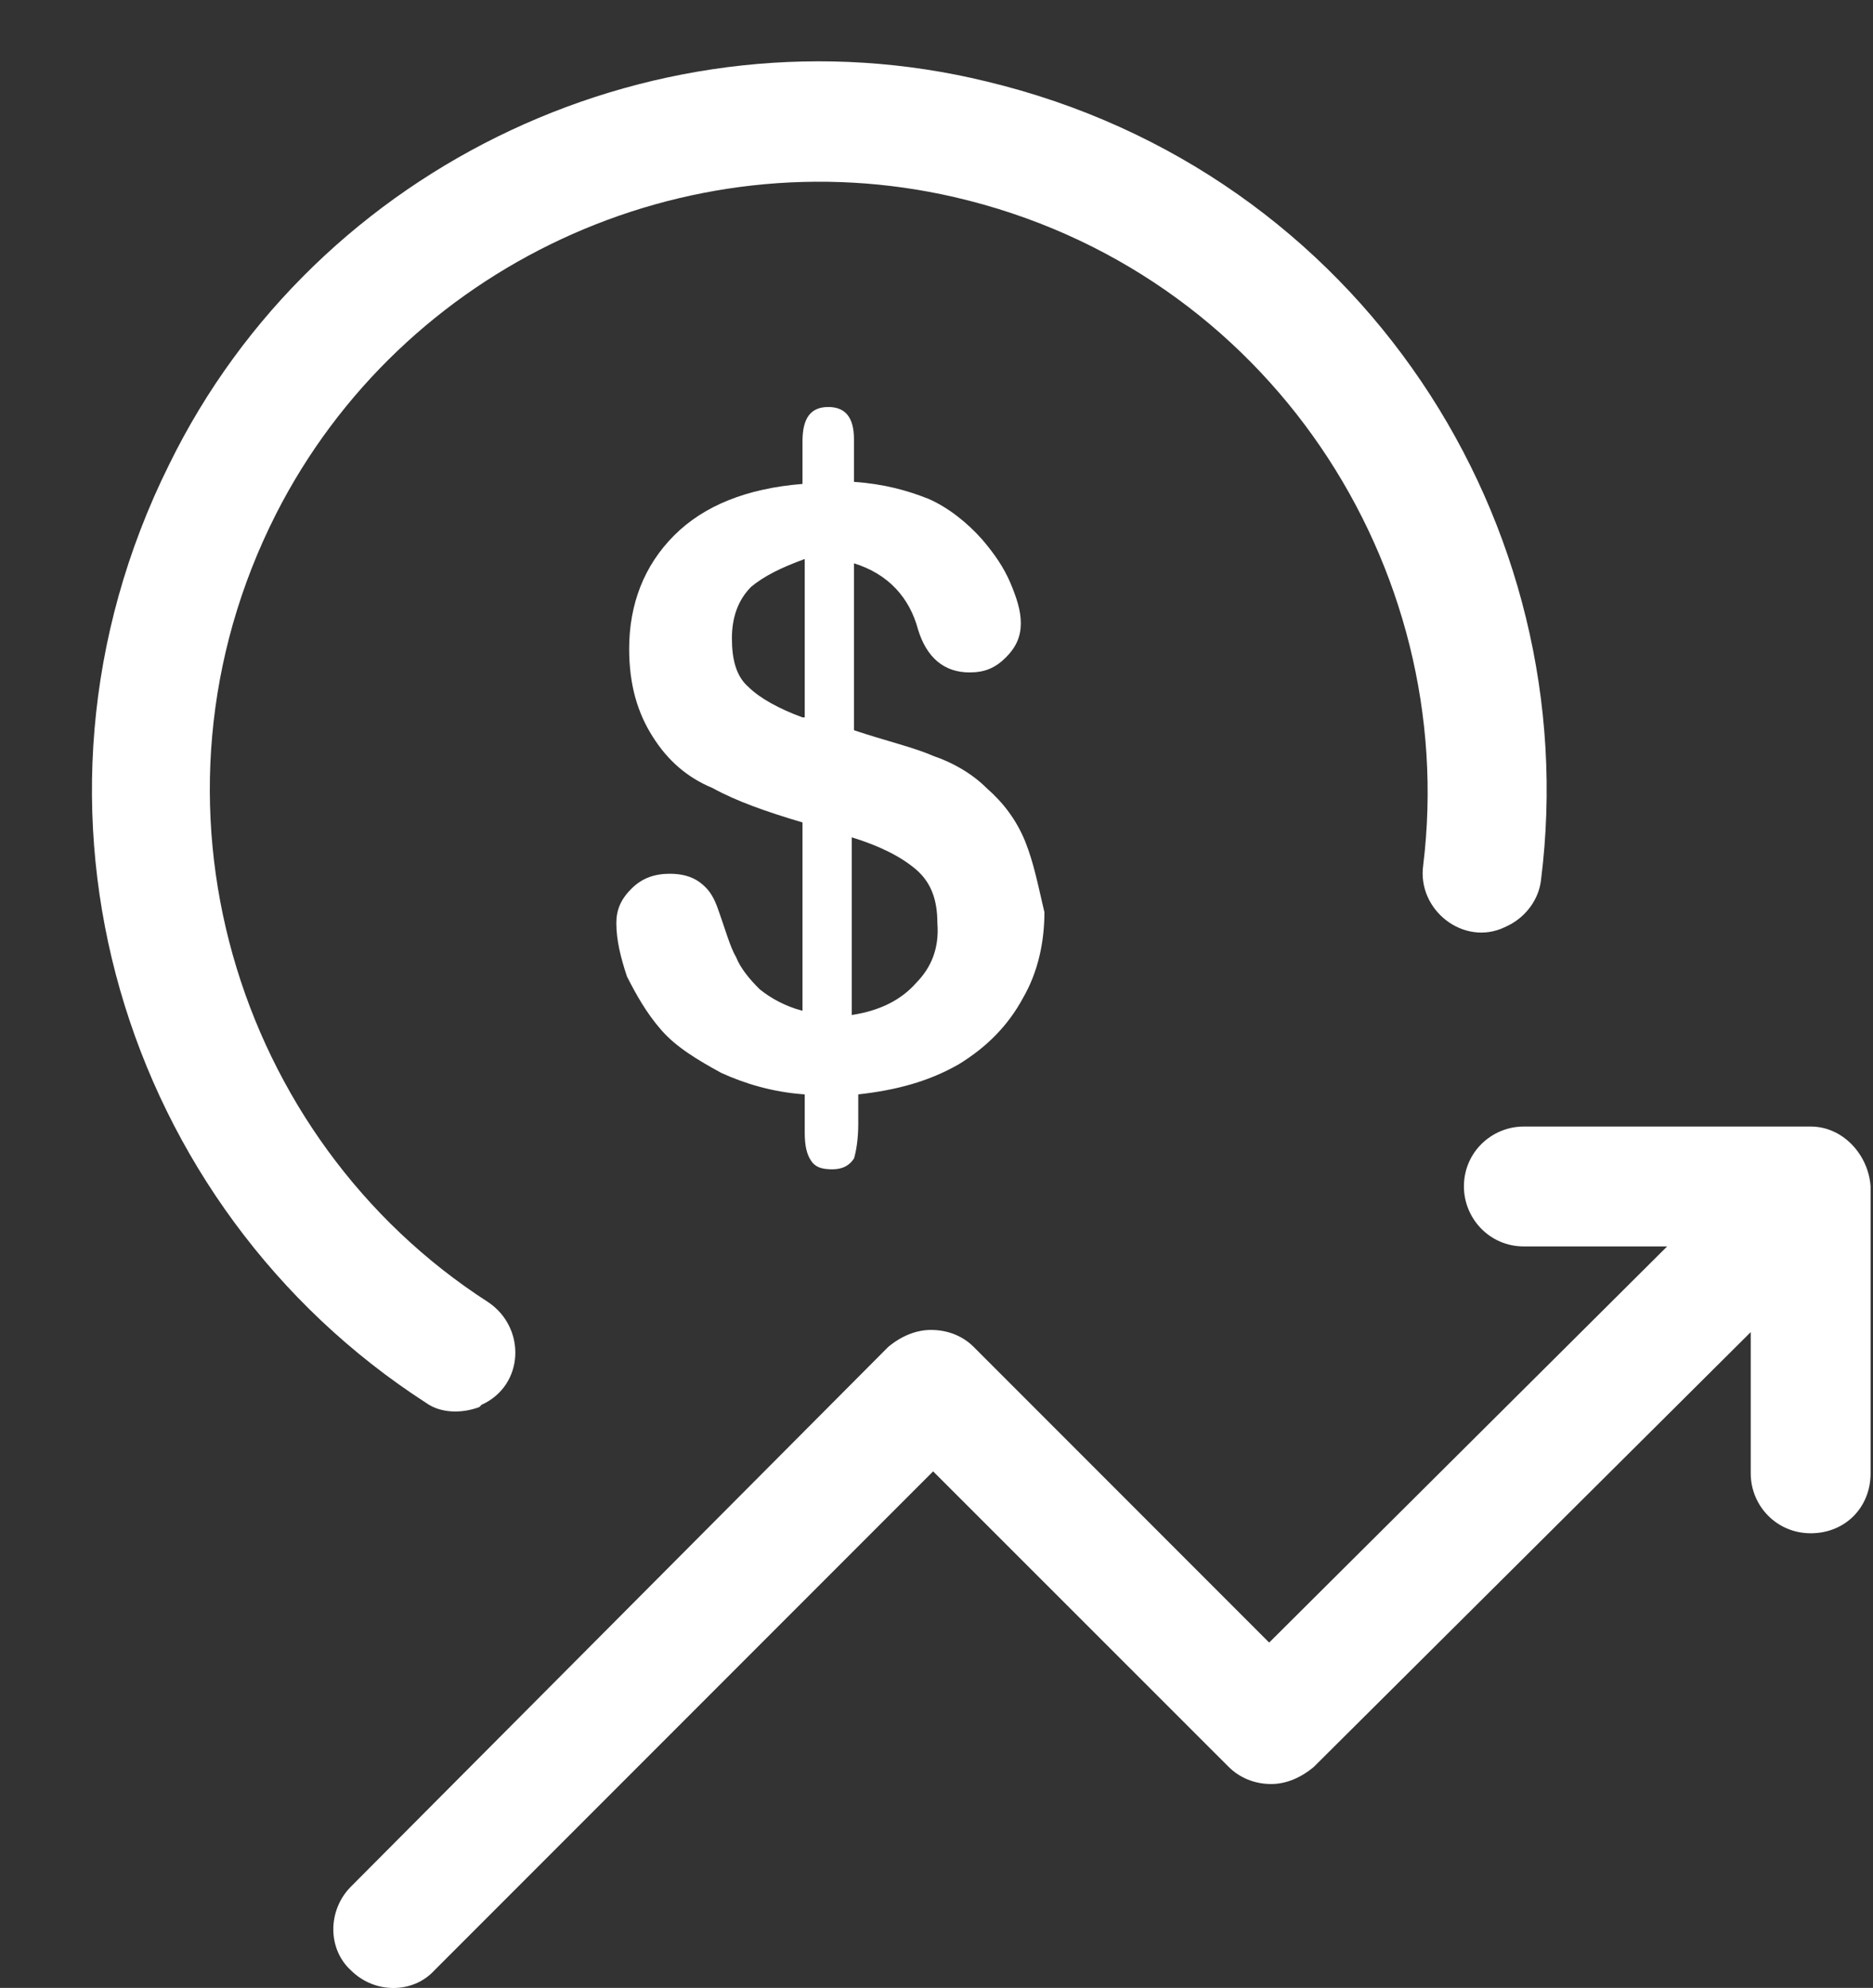
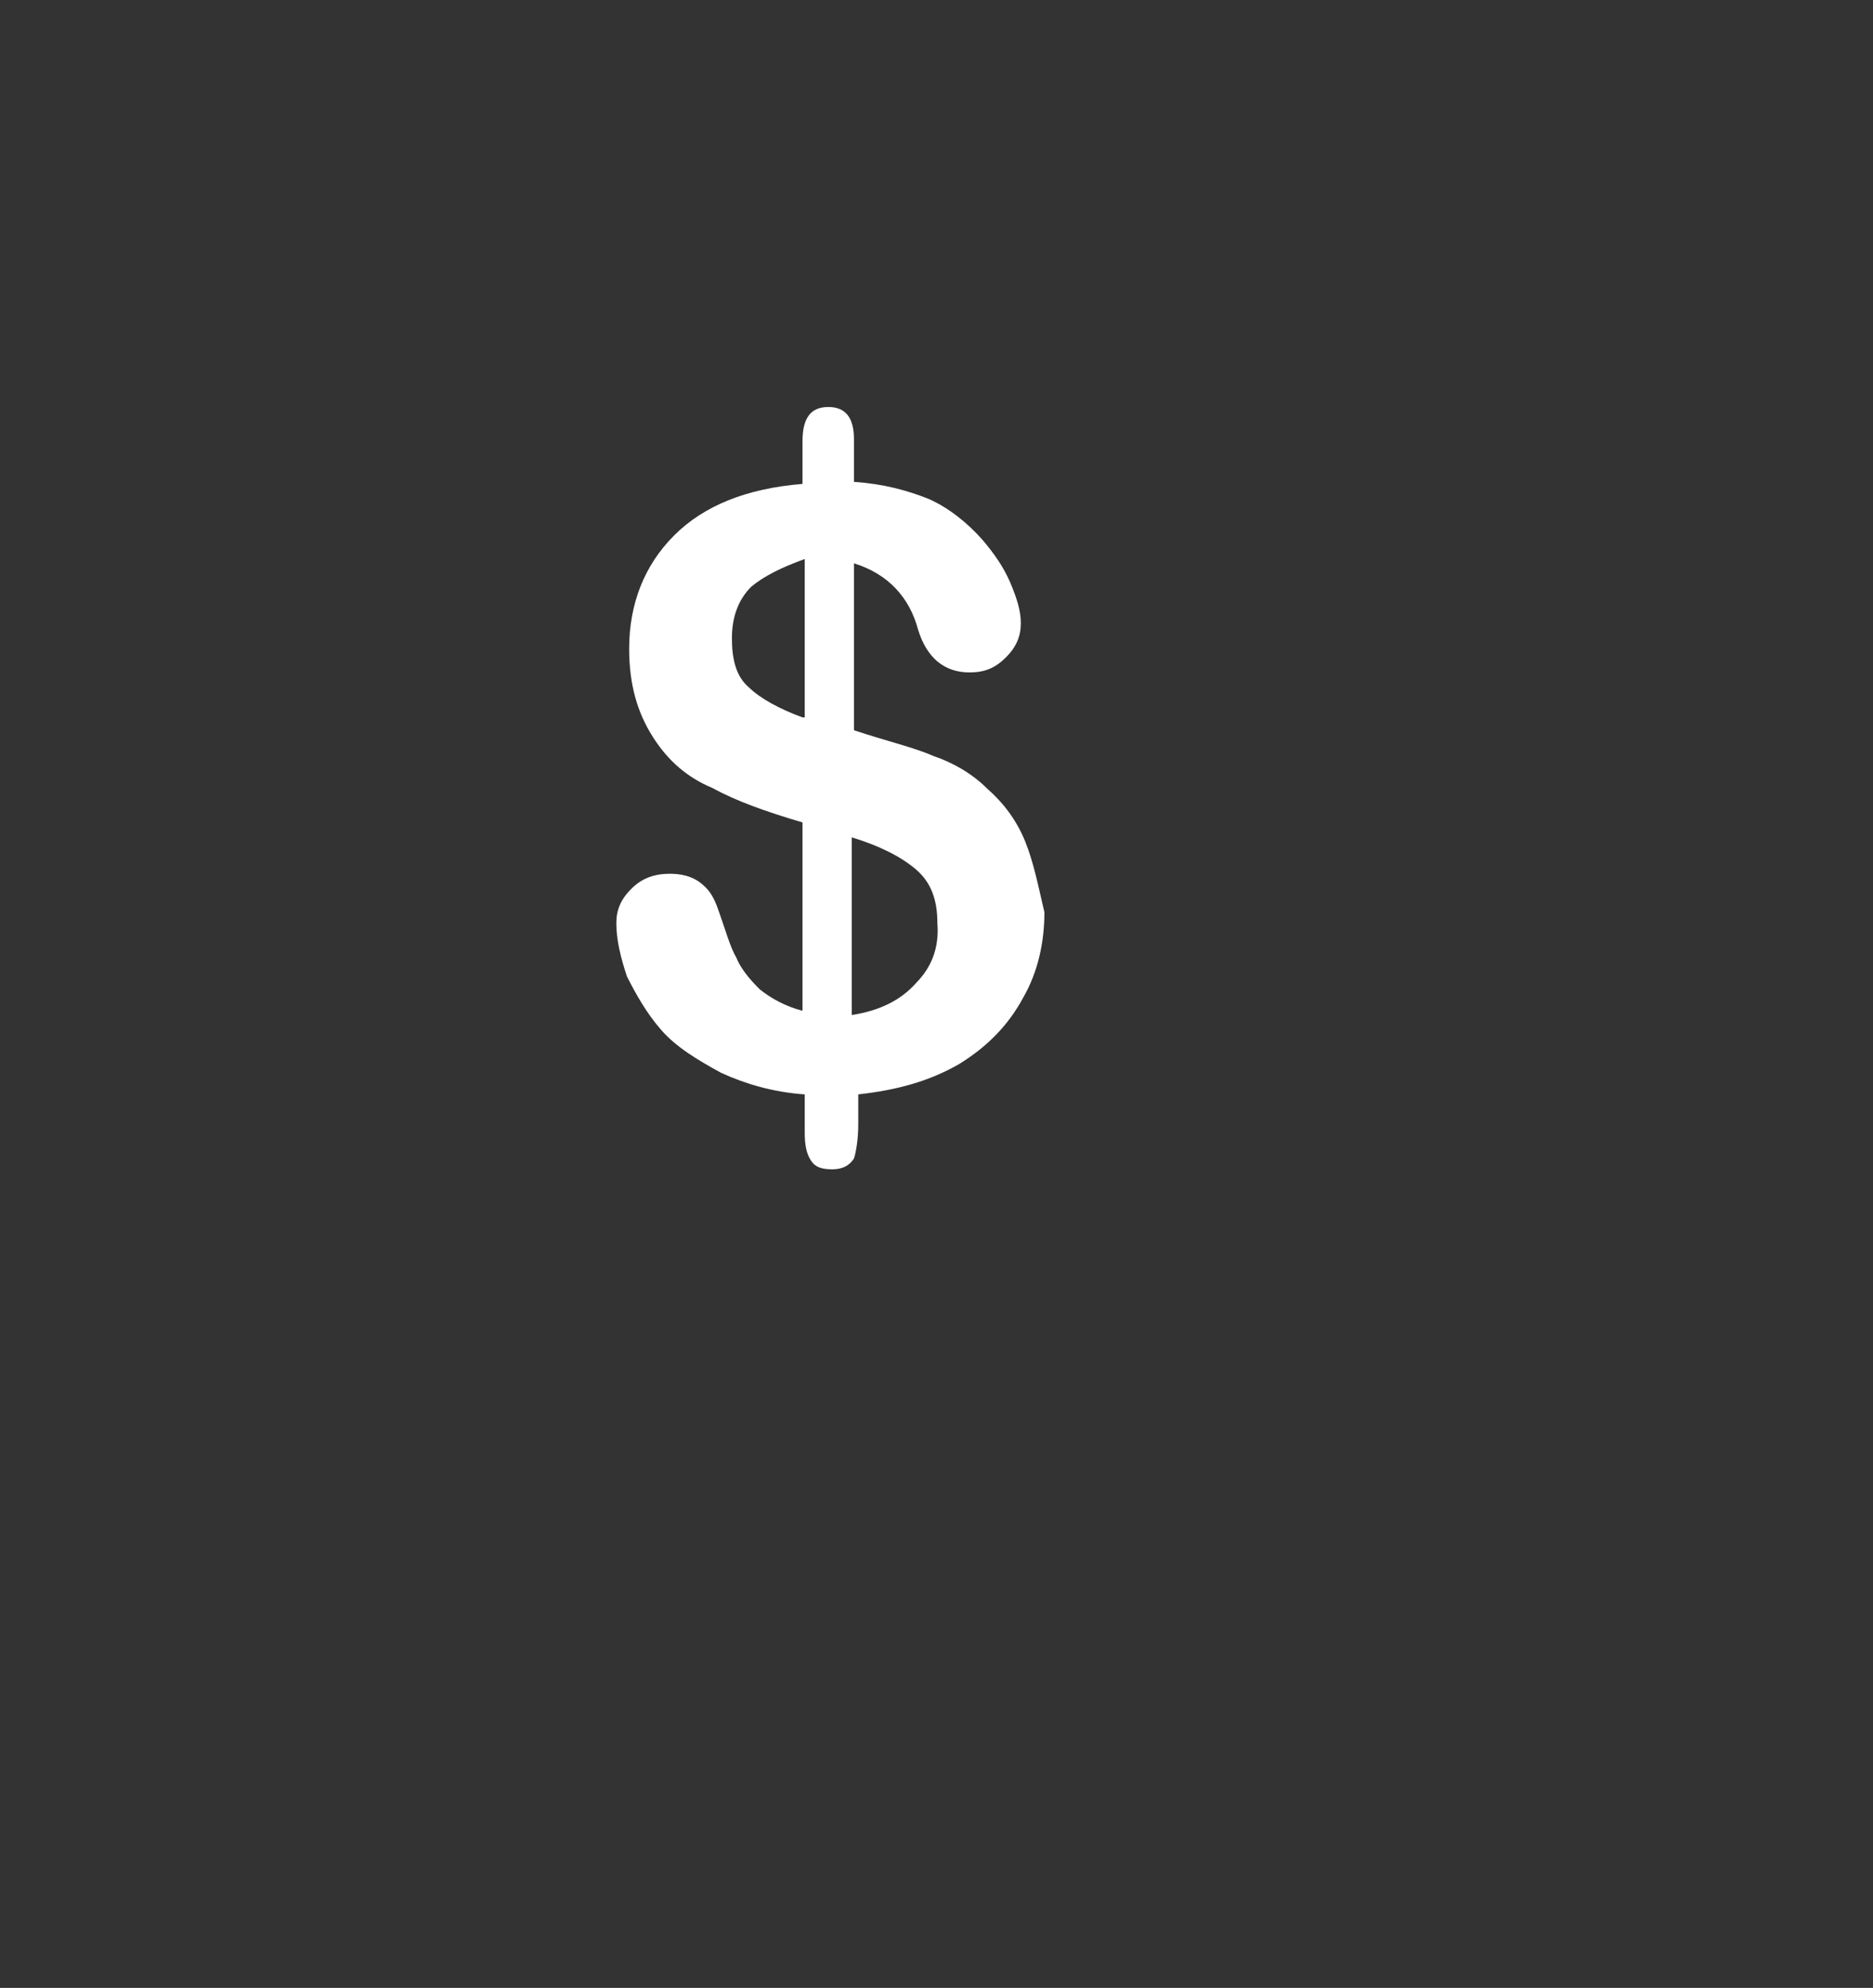
<svg xmlns="http://www.w3.org/2000/svg" fill="#000000" height="45.4" preserveAspectRatio="xMidYMid meet" version="1" viewBox="-2.1 -1.4 42.8 45.4" width="42.8" zoomAndPan="magnify">
  <rect x="-2.1" y="-1.4" width="42.8" height="45.4" fill="#333333" stroke="none" />
  <defs>
    <clipPath id="a">
-       <path d="M 5 24 L 40.641 24 L 40.641 44 L 5 44 Z M 5 24" />
-     </clipPath>
+       </clipPath>
  </defs>
  <g>
    <g id="change1_1">
      <path d="M 18.832 21.051 C 18.488 21.441 18 21.684 17.363 21.781 L 17.363 17.723 C 18 17.918 18.488 18.164 18.832 18.457 C 19.172 18.75 19.32 19.141 19.32 19.68 C 19.367 20.266 19.172 20.707 18.832 21.051 Z M 16.238 14.984 C 15.703 14.789 15.262 14.543 15.016 14.301 C 14.723 14.055 14.625 13.664 14.625 13.176 C 14.625 12.688 14.773 12.293 15.066 12 C 15.359 11.758 15.75 11.562 16.289 11.367 L 16.289 14.984 Z M 21.328 17.82 C 21.129 17.332 20.836 16.941 20.445 16.598 C 20.102 16.258 19.664 16.012 19.223 15.863 C 18.781 15.668 18.148 15.523 17.414 15.277 L 17.414 11.465 C 18.195 11.707 18.684 12.246 18.879 12.98 C 19.074 13.613 19.469 13.957 20.055 13.957 C 20.398 13.957 20.641 13.859 20.887 13.613 C 21.129 13.371 21.227 13.125 21.227 12.832 C 21.227 12.539 21.129 12.246 20.984 11.902 C 20.836 11.562 20.641 11.27 20.348 10.926 C 20.004 10.535 19.566 10.191 19.125 9.996 C 18.637 9.801 18.098 9.652 17.414 9.605 L 17.414 8.629 C 17.414 8.137 17.219 7.895 16.828 7.895 C 16.434 7.895 16.238 8.137 16.238 8.676 L 16.238 9.652 C 14.969 9.754 13.988 10.145 13.305 10.828 C 12.621 11.512 12.277 12.395 12.277 13.418 C 12.277 14.25 12.473 14.887 12.816 15.426 C 13.156 15.965 13.598 16.355 14.184 16.598 C 14.723 16.895 15.406 17.137 16.238 17.383 L 16.238 21.684 C 15.848 21.586 15.504 21.391 15.262 21.195 C 15.016 20.953 14.82 20.707 14.723 20.465 C 14.578 20.219 14.477 19.828 14.281 19.289 C 14.184 19.043 14.086 18.898 13.891 18.75 C 13.695 18.605 13.453 18.555 13.207 18.555 C 12.863 18.555 12.57 18.652 12.328 18.898 C 12.082 19.141 11.984 19.387 11.984 19.68 C 11.984 20.07 12.082 20.465 12.227 20.902 C 12.426 21.293 12.668 21.734 13.012 22.125 C 13.352 22.516 13.844 22.809 14.379 23.102 C 14.918 23.348 15.555 23.543 16.289 23.594 L 16.289 24.473 C 16.289 24.766 16.336 24.965 16.434 25.109 C 16.531 25.258 16.68 25.305 16.922 25.305 C 17.168 25.305 17.316 25.207 17.414 25.059 C 17.461 24.914 17.512 24.621 17.512 24.277 L 17.512 23.594 C 18.391 23.496 19.125 23.297 19.809 22.906 C 20.445 22.516 20.934 22.027 21.277 21.391 C 21.617 20.805 21.766 20.121 21.766 19.434 C 21.617 18.801 21.523 18.309 21.328 17.82" fill="#ffffff" />
    </g>
    <g clip-path="url(#a)" id="change1_3">
-       <path d="M 39.277 24.328 C 39.227 24.328 39.227 24.328 39.277 24.328 L 32.719 24.328 C 31.988 24.328 31.352 24.914 31.352 25.695 C 31.352 26.43 31.941 27.066 32.719 27.066 L 35.996 27.066 L 26.902 36.113 L 20.152 29.363 C 19.906 29.117 19.566 28.973 19.172 28.973 C 18.832 28.973 18.488 29.117 18.195 29.363 L 5.918 41.688 C 5.383 42.227 5.383 43.109 5.918 43.598 C 6.457 44.137 7.336 44.137 7.828 43.598 L 19.223 32.203 L 25.973 38.949 C 26.219 39.195 26.559 39.344 26.949 39.344 C 27.293 39.344 27.637 39.195 27.926 38.949 L 37.906 29.023 L 37.906 32.25 C 37.906 32.984 38.492 33.617 39.277 33.617 C 39.664 33.617 40.008 33.473 40.254 33.227 C 40.496 32.984 40.645 32.641 40.645 32.25 L 40.645 25.695 C 40.594 24.965 40.008 24.328 39.277 24.328" fill="#ffffff" />
-     </g>
+       </g>
    <g id="change1_2">
-       <path d="M 8.855 30.734 L 8.902 30.684 C 9.883 30.242 9.93 28.922 9.051 28.336 C 3.277 24.621 0.883 16.895 4.207 10.34 C 7.094 4.664 13.551 1.68 19.711 3.102 C 26.902 4.762 31.254 11.562 30.422 18.359 C 30.277 19.387 31.352 20.219 32.281 19.777 L 32.379 19.73 C 32.77 19.531 33.062 19.141 33.113 18.703 C 34.141 10.582 29.004 2.512 20.445 0.461 C 13.012 -1.352 5.137 2.316 1.762 9.215 C -2.148 17.09 0.734 26.184 7.633 30.637 C 7.973 30.883 8.461 30.883 8.855 30.734" fill="#ffffff" />
-     </g>
+       </g>
  </g>
</svg>